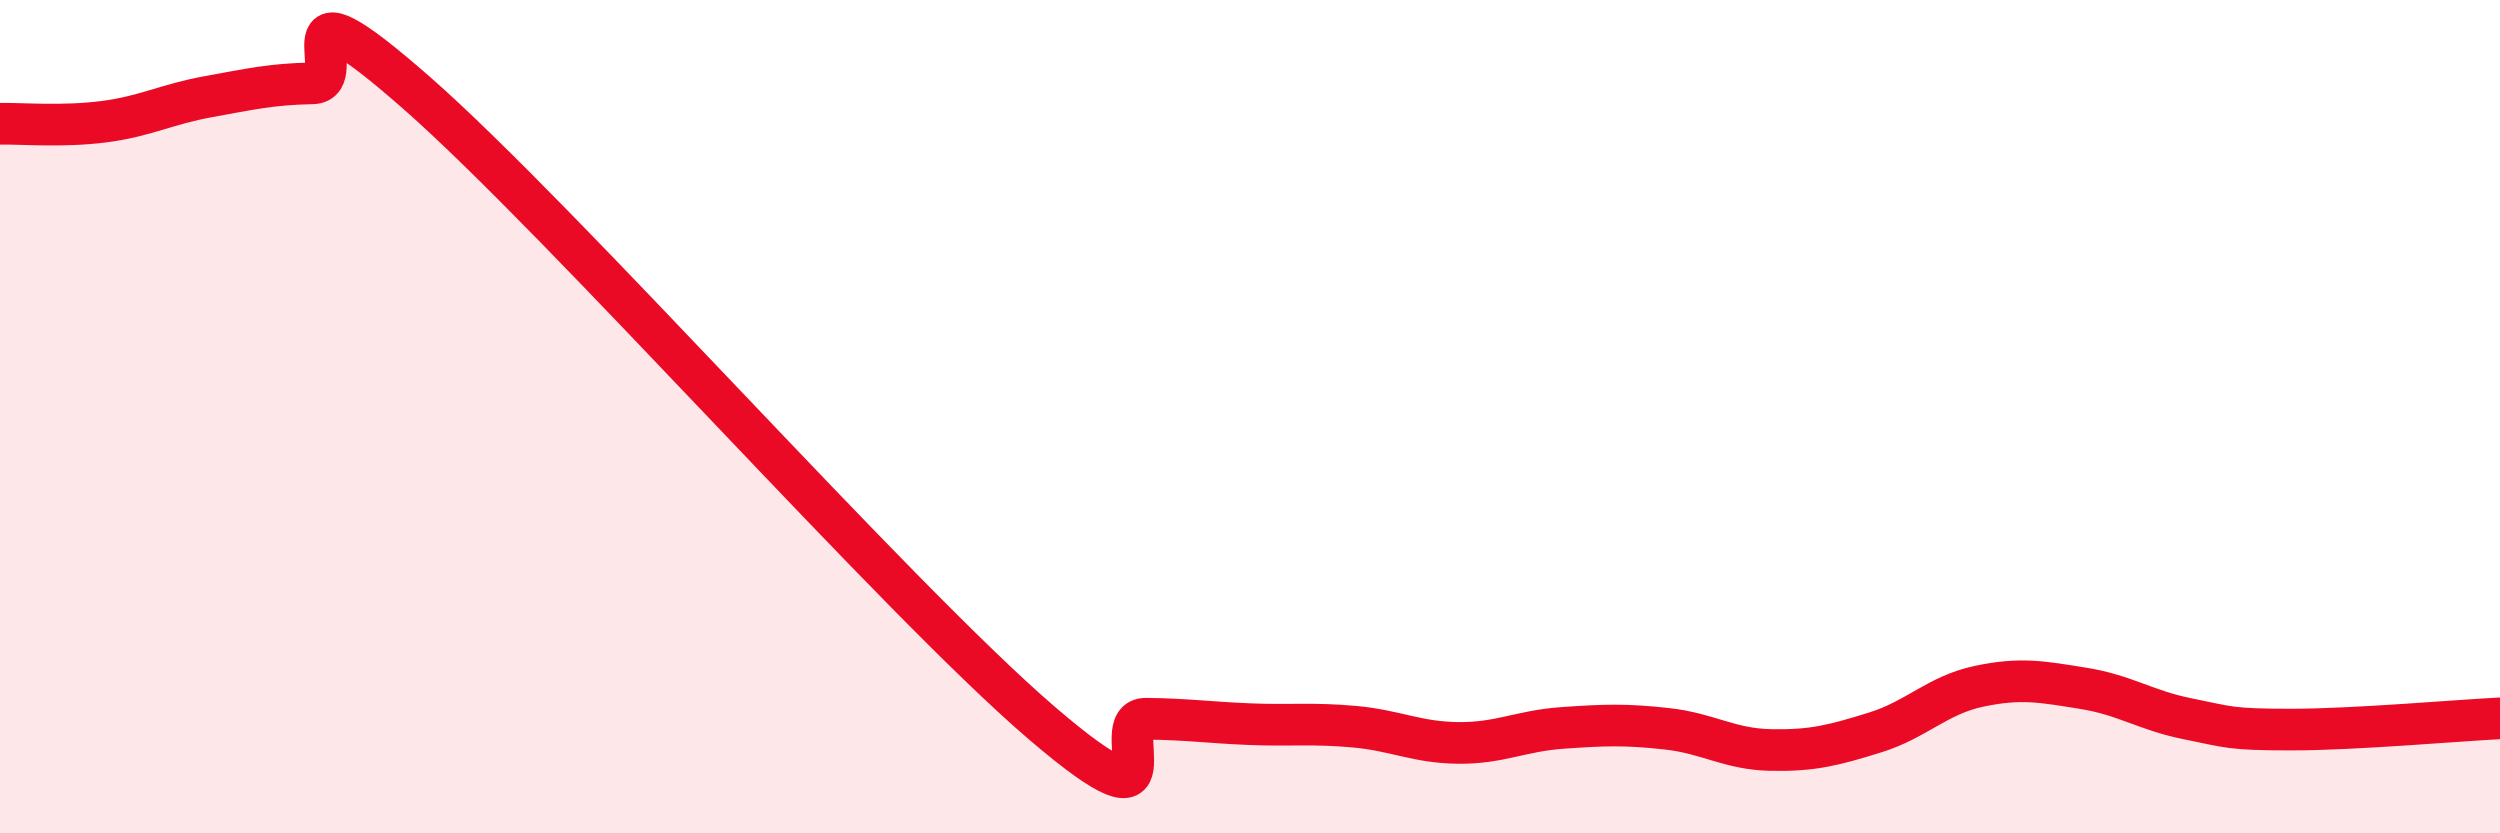
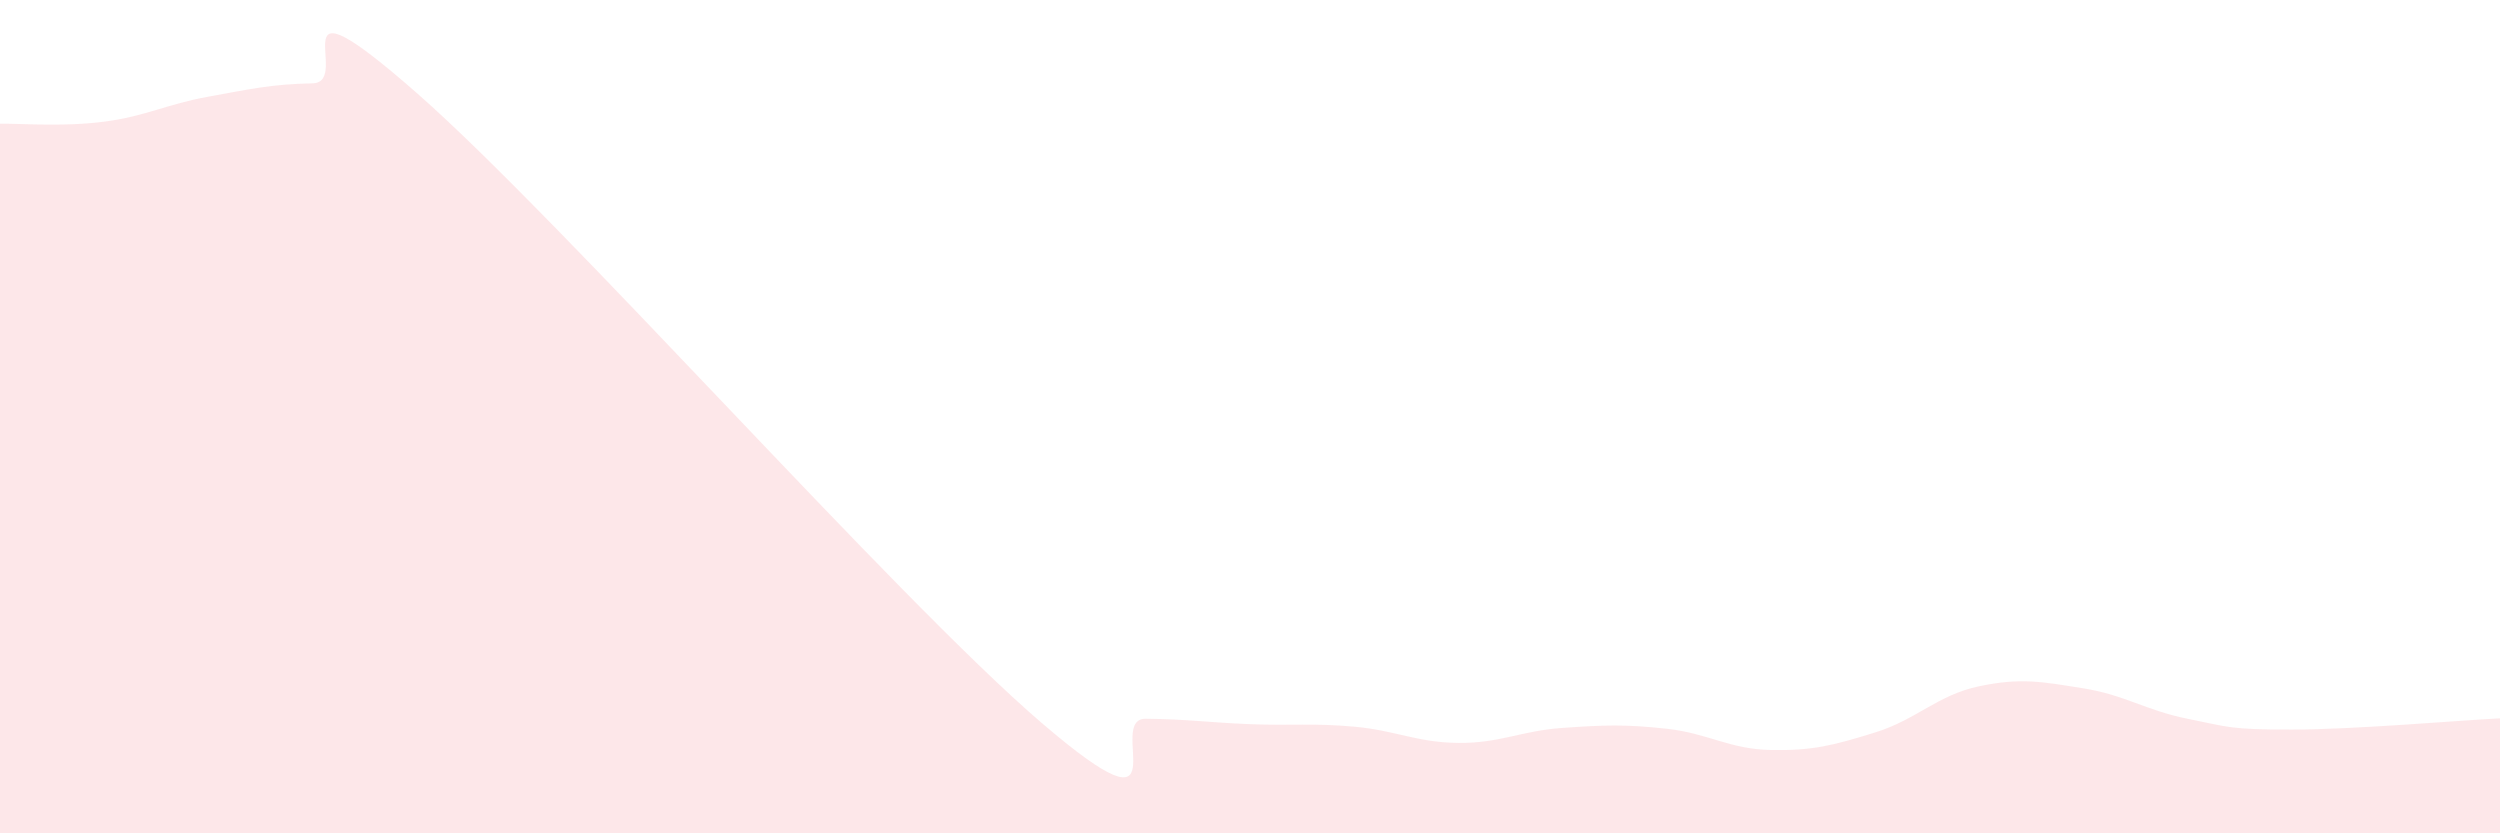
<svg xmlns="http://www.w3.org/2000/svg" width="60" height="20" viewBox="0 0 60 20">
-   <path d="M 0,2.97 C 0.5,2.96 1.5,3.05 2.5,2.92 C 3.5,2.79 4,2.5 5,2.32 C 6,2.14 6.5,2.02 7.5,2 C 8.5,1.98 6.5,-0.84 10,2.23 C 13.5,5.3 21.5,14.35 25,17.35 C 28.5,20.35 26.5,17.24 27.5,17.25 C 28.5,17.26 29,17.34 30,17.38 C 31,17.42 31.5,17.35 32.5,17.44 C 33.5,17.53 34,17.82 35,17.83 C 36,17.84 36.5,17.54 37.5,17.47 C 38.5,17.4 39,17.38 40,17.49 C 41,17.6 41.5,17.98 42.5,18 C 43.5,18.02 44,17.89 45,17.58 C 46,17.27 46.5,16.68 47.5,16.47 C 48.5,16.26 49,16.36 50,16.52 C 51,16.68 51.5,17.05 52.5,17.25 C 53.5,17.45 53.5,17.51 55,17.51 C 56.5,17.51 59,17.29 60,17.24L60 20L0 20Z" fill="#EB0A25" opacity="0.1" stroke-linecap="round" stroke-linejoin="round" />
-   <path d="M 0,2.97 C 0.5,2.96 1.5,3.05 2.5,2.92 C 3.5,2.79 4,2.5 5,2.32 C 6,2.14 6.5,2.02 7.5,2 C 8.5,1.98 6.5,-0.84 10,2.23 C 13.5,5.3 21.5,14.35 25,17.35 C 28.5,20.35 26.5,17.24 27.5,17.25 C 28.5,17.26 29,17.34 30,17.38 C 31,17.42 31.5,17.35 32.5,17.44 C 33.5,17.53 34,17.82 35,17.83 C 36,17.84 36.5,17.54 37.5,17.47 C 38.5,17.4 39,17.38 40,17.49 C 41,17.6 41.5,17.98 42.5,18 C 43.5,18.02 44,17.89 45,17.58 C 46,17.27 46.5,16.68 47.5,16.47 C 48.5,16.26 49,16.36 50,16.52 C 51,16.68 51.5,17.05 52.5,17.25 C 53.5,17.45 53.5,17.51 55,17.51 C 56.5,17.51 59,17.29 60,17.24" stroke="#EB0A25" stroke-width="1" fill="none" stroke-linecap="round" stroke-linejoin="round" />
+   <path d="M 0,2.97 C 0.5,2.96 1.5,3.05 2.5,2.92 C 3.5,2.79 4,2.5 5,2.32 C 6,2.14 6.5,2.02 7.5,2 C 8.5,1.98 6.5,-0.84 10,2.23 C 13.5,5.3 21.5,14.35 25,17.35 C 28.5,20.35 26.5,17.24 27.5,17.25 C 28.5,17.26 29,17.34 30,17.38 C 31,17.42 31.5,17.35 32.5,17.44 C 33.5,17.53 34,17.82 35,17.83 C 36,17.84 36.5,17.54 37.5,17.47 C 38.5,17.4 39,17.38 40,17.49 C 41,17.6 41.5,17.98 42.5,18 C 43.5,18.02 44,17.89 45,17.58 C 46,17.27 46.5,16.68 47.5,16.47 C 48.5,16.26 49,16.36 50,16.52 C 51,16.68 51.5,17.05 52.5,17.25 C 53.5,17.45 53.5,17.51 55,17.51 C 56.5,17.51 59,17.29 60,17.24L60 20L0 20" fill="#EB0A25" opacity="0.1" stroke-linecap="round" stroke-linejoin="round" />
</svg>